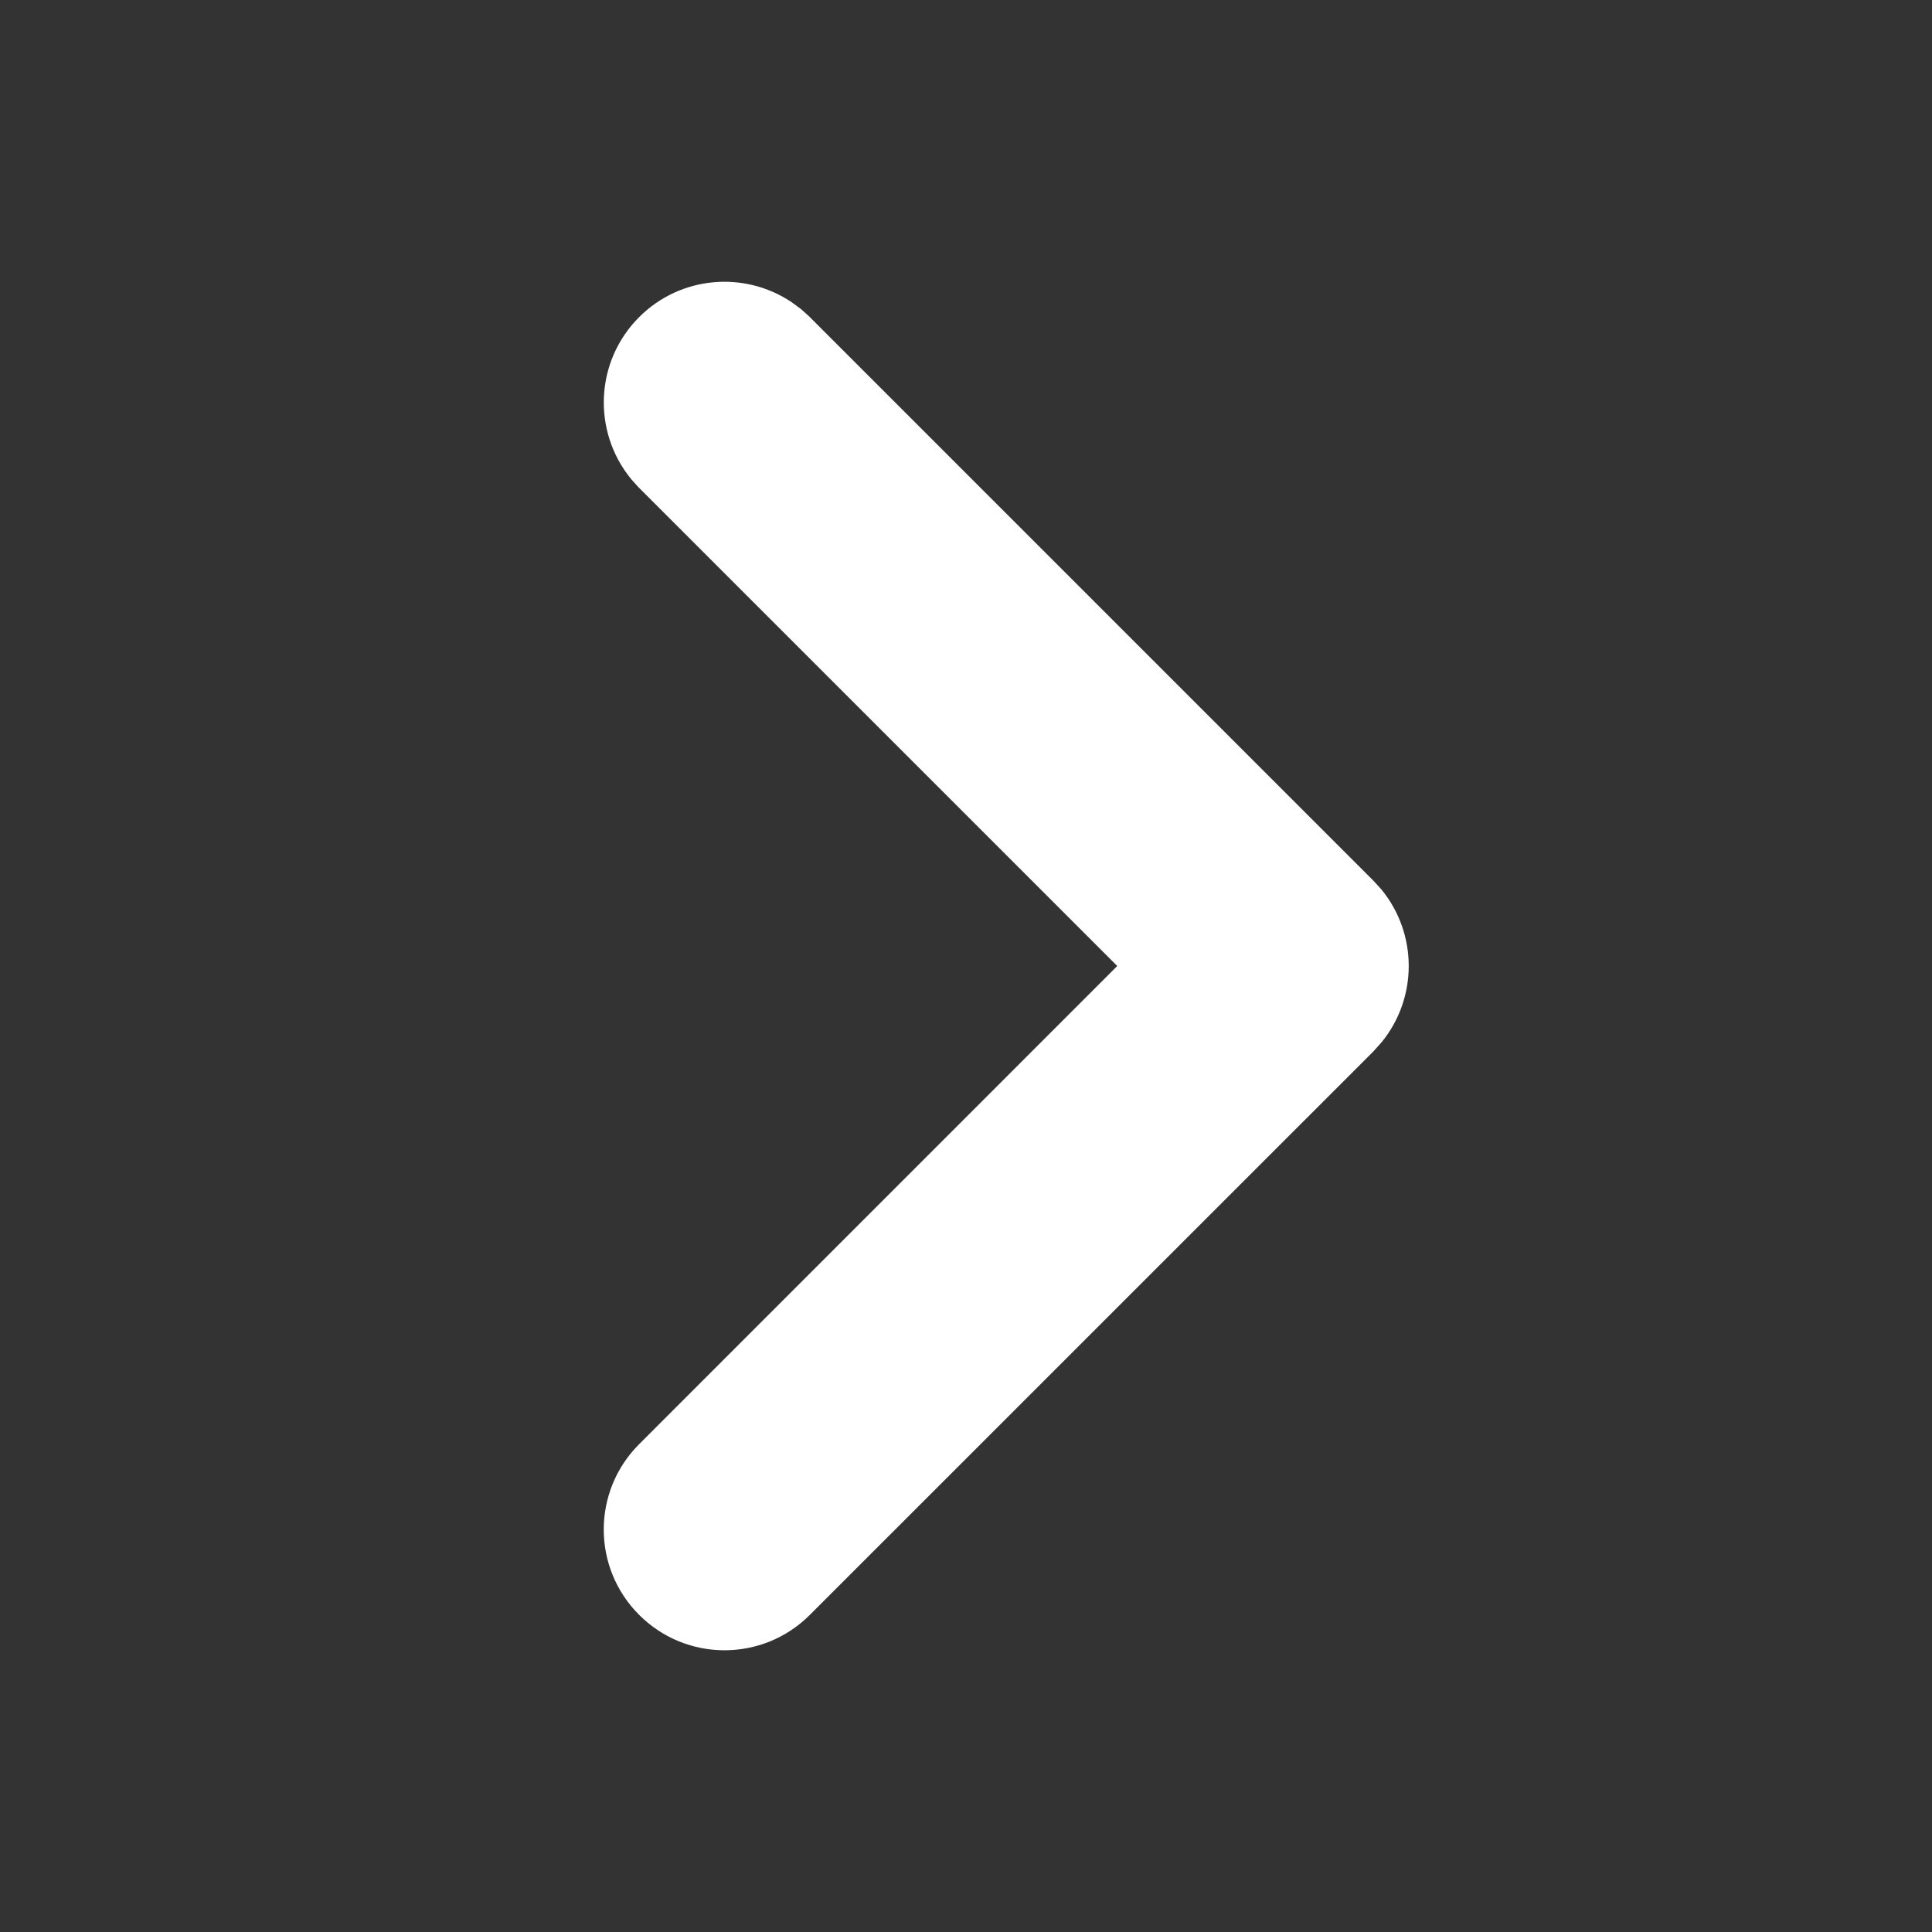
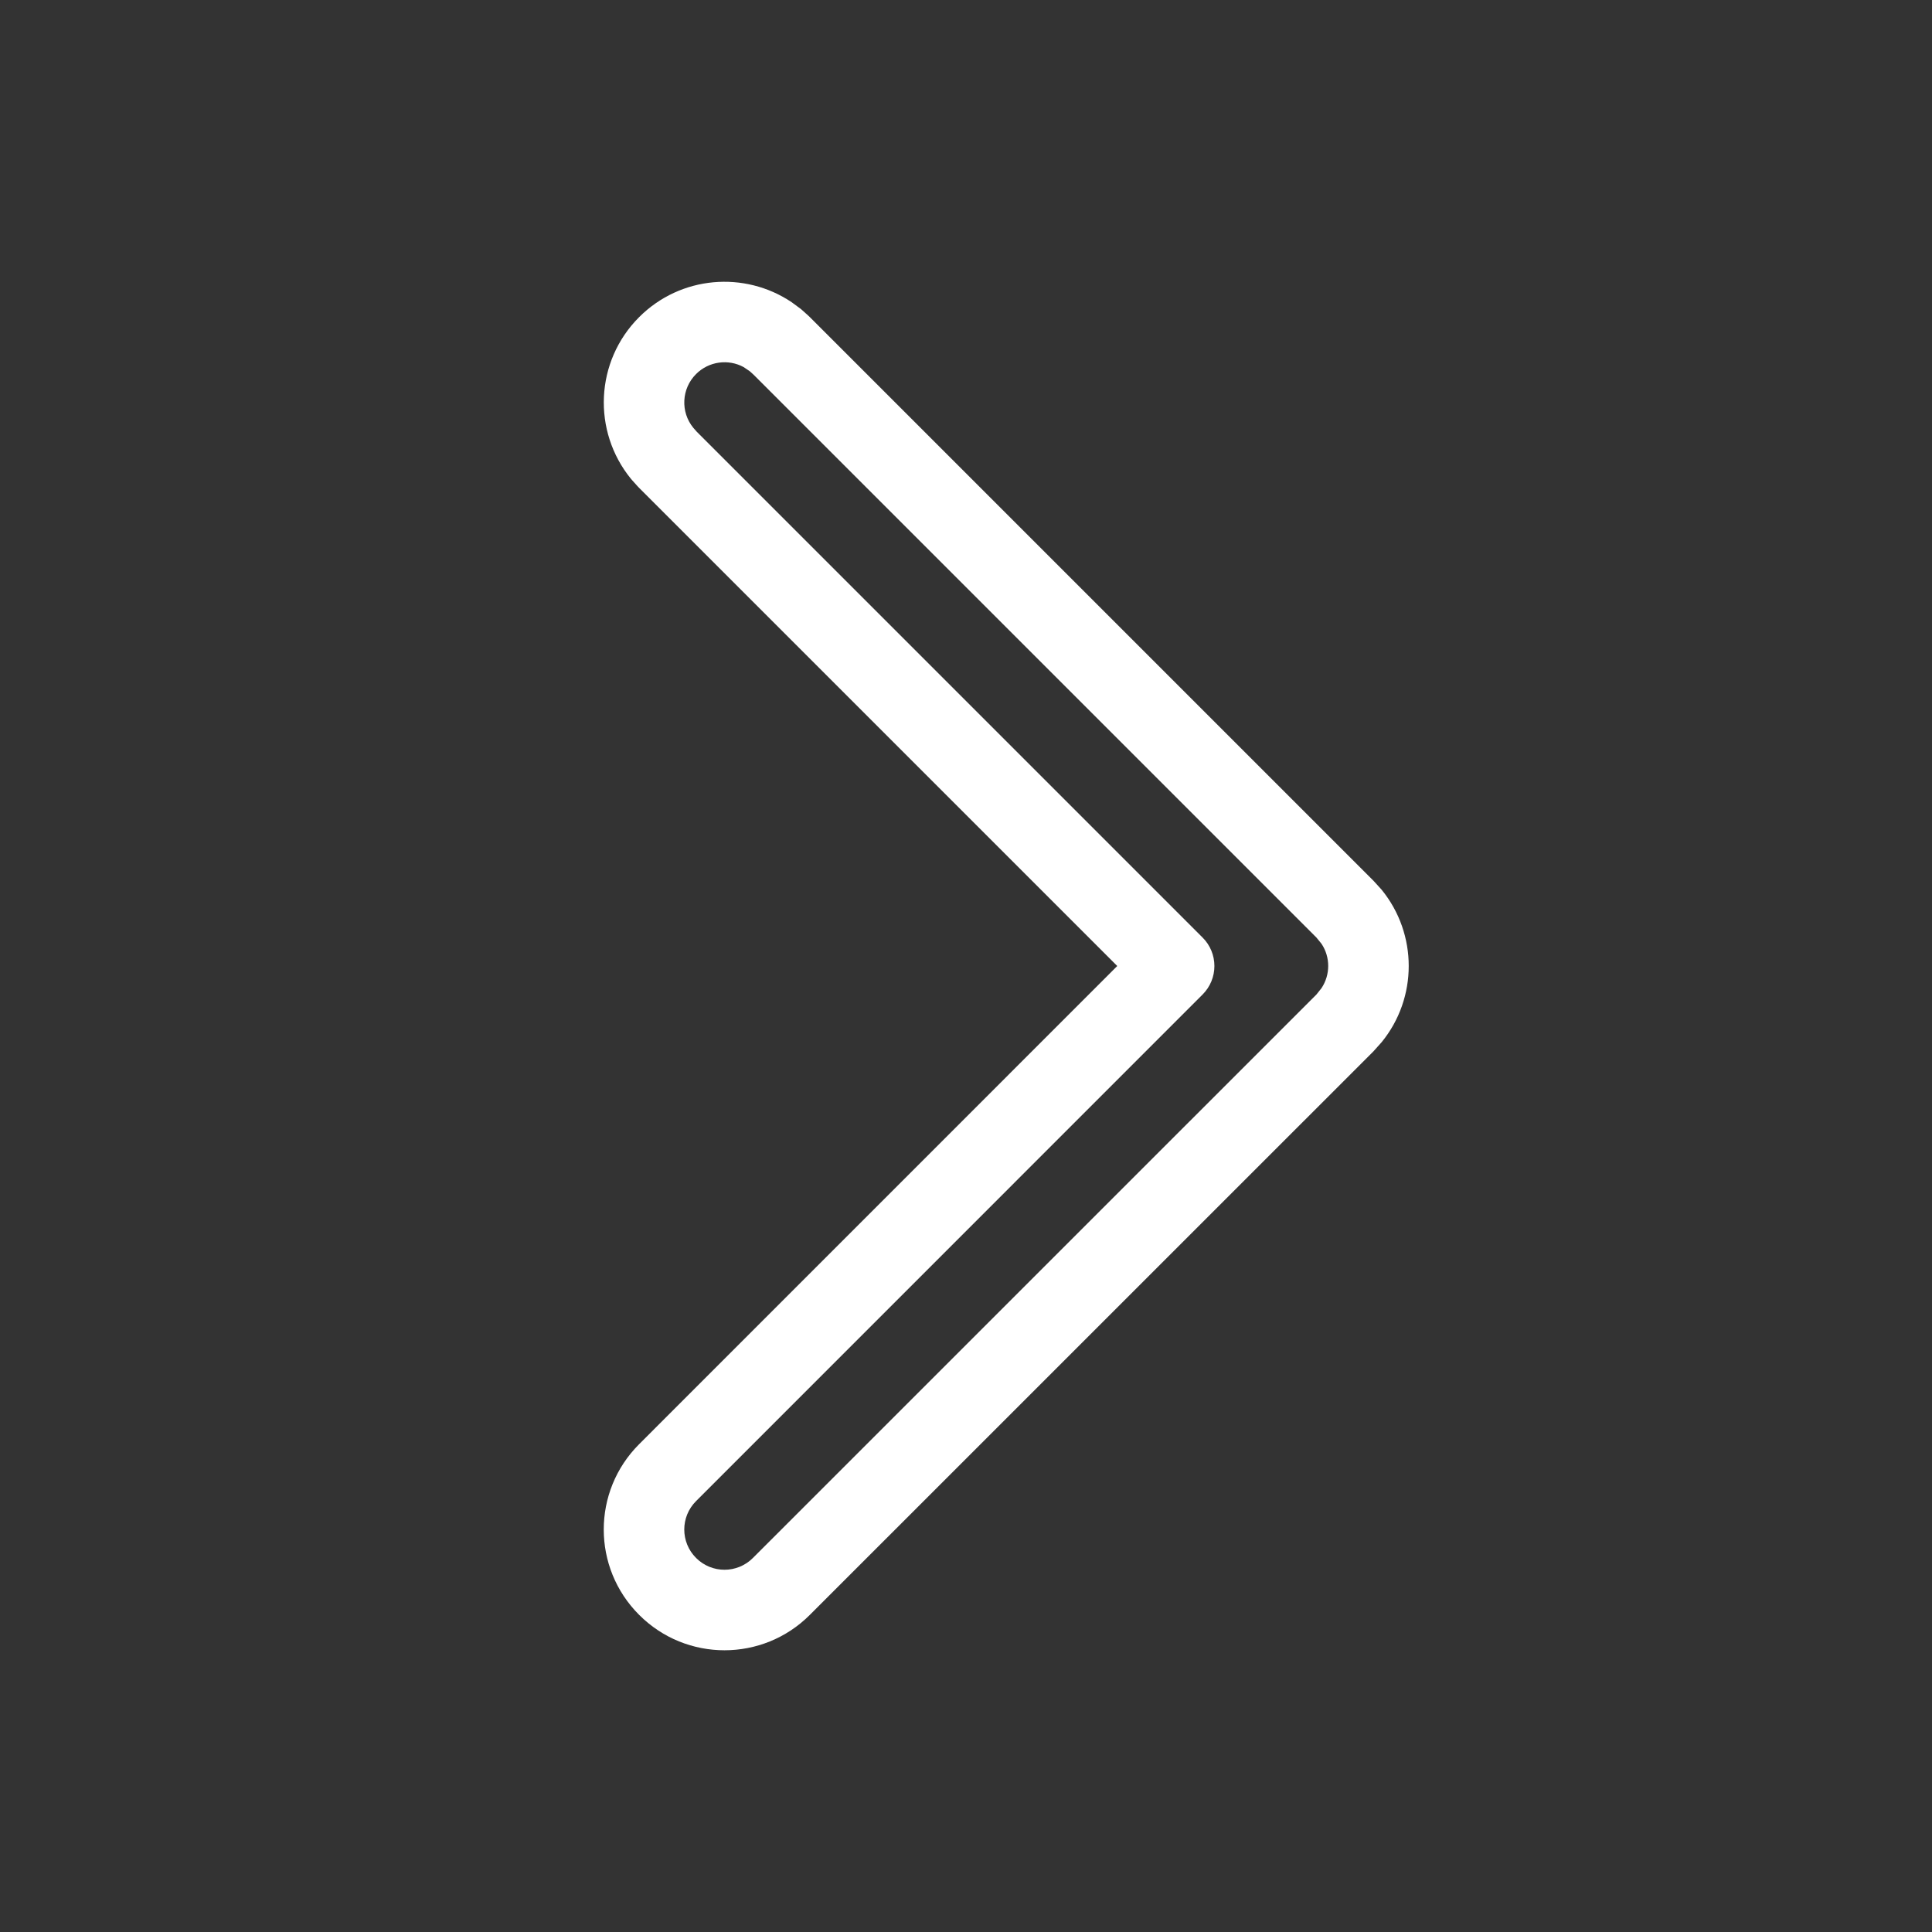
<svg xmlns="http://www.w3.org/2000/svg" width="28" height="28" viewBox="0 0 28 28" fill="none">
  <rect x="0" y="0" width="28" height="28" fill="#333333" stroke="none" />
-   <path d="M9.675 5.009C10.102 4.581 10.778 4.555 11.236 4.929L11.325 5.009L19.492 13.175C19.947 13.631 19.947 14.369 19.492 14.825L11.325 22.992C10.869 23.447 10.131 23.447 9.675 22.992C9.22 22.536 9.22 21.797 9.675 21.342L17.017 14L9.675 6.658L9.595 6.569C9.222 6.111 9.248 5.436 9.675 5.009Z" fill="white" />
  <path d="M9.263 4.596C9.864 3.995 10.792 3.923 11.472 4.379L11.605 4.477L11.626 4.495L11.715 4.575L11.737 4.596L19.904 12.763L20.024 12.895C20.547 13.537 20.547 14.463 20.024 15.104L19.904 15.238L11.737 23.404C11.054 24.088 9.946 24.088 9.263 23.404C8.579 22.721 8.579 21.613 9.263 20.93L16.192 14L9.263 7.071L9.241 7.048L9.161 6.959L9.143 6.938C8.583 6.25 8.622 5.237 9.263 4.596ZM10.777 5.32C10.556 5.2 10.274 5.235 10.088 5.421C9.875 5.634 9.861 5.971 10.047 6.199L10.099 6.258L17.429 13.588C17.539 13.697 17.6 13.846 17.6 14C17.6 14.155 17.539 14.303 17.429 14.413L10.088 21.755C9.86 21.982 9.86 22.352 10.088 22.579C10.315 22.807 10.685 22.807 10.912 22.579L19.079 14.413L19.153 14.32C19.281 14.126 19.282 13.873 19.153 13.679L19.079 13.588L10.924 5.433L10.867 5.381L10.777 5.32Z" fill="white" />
</svg>